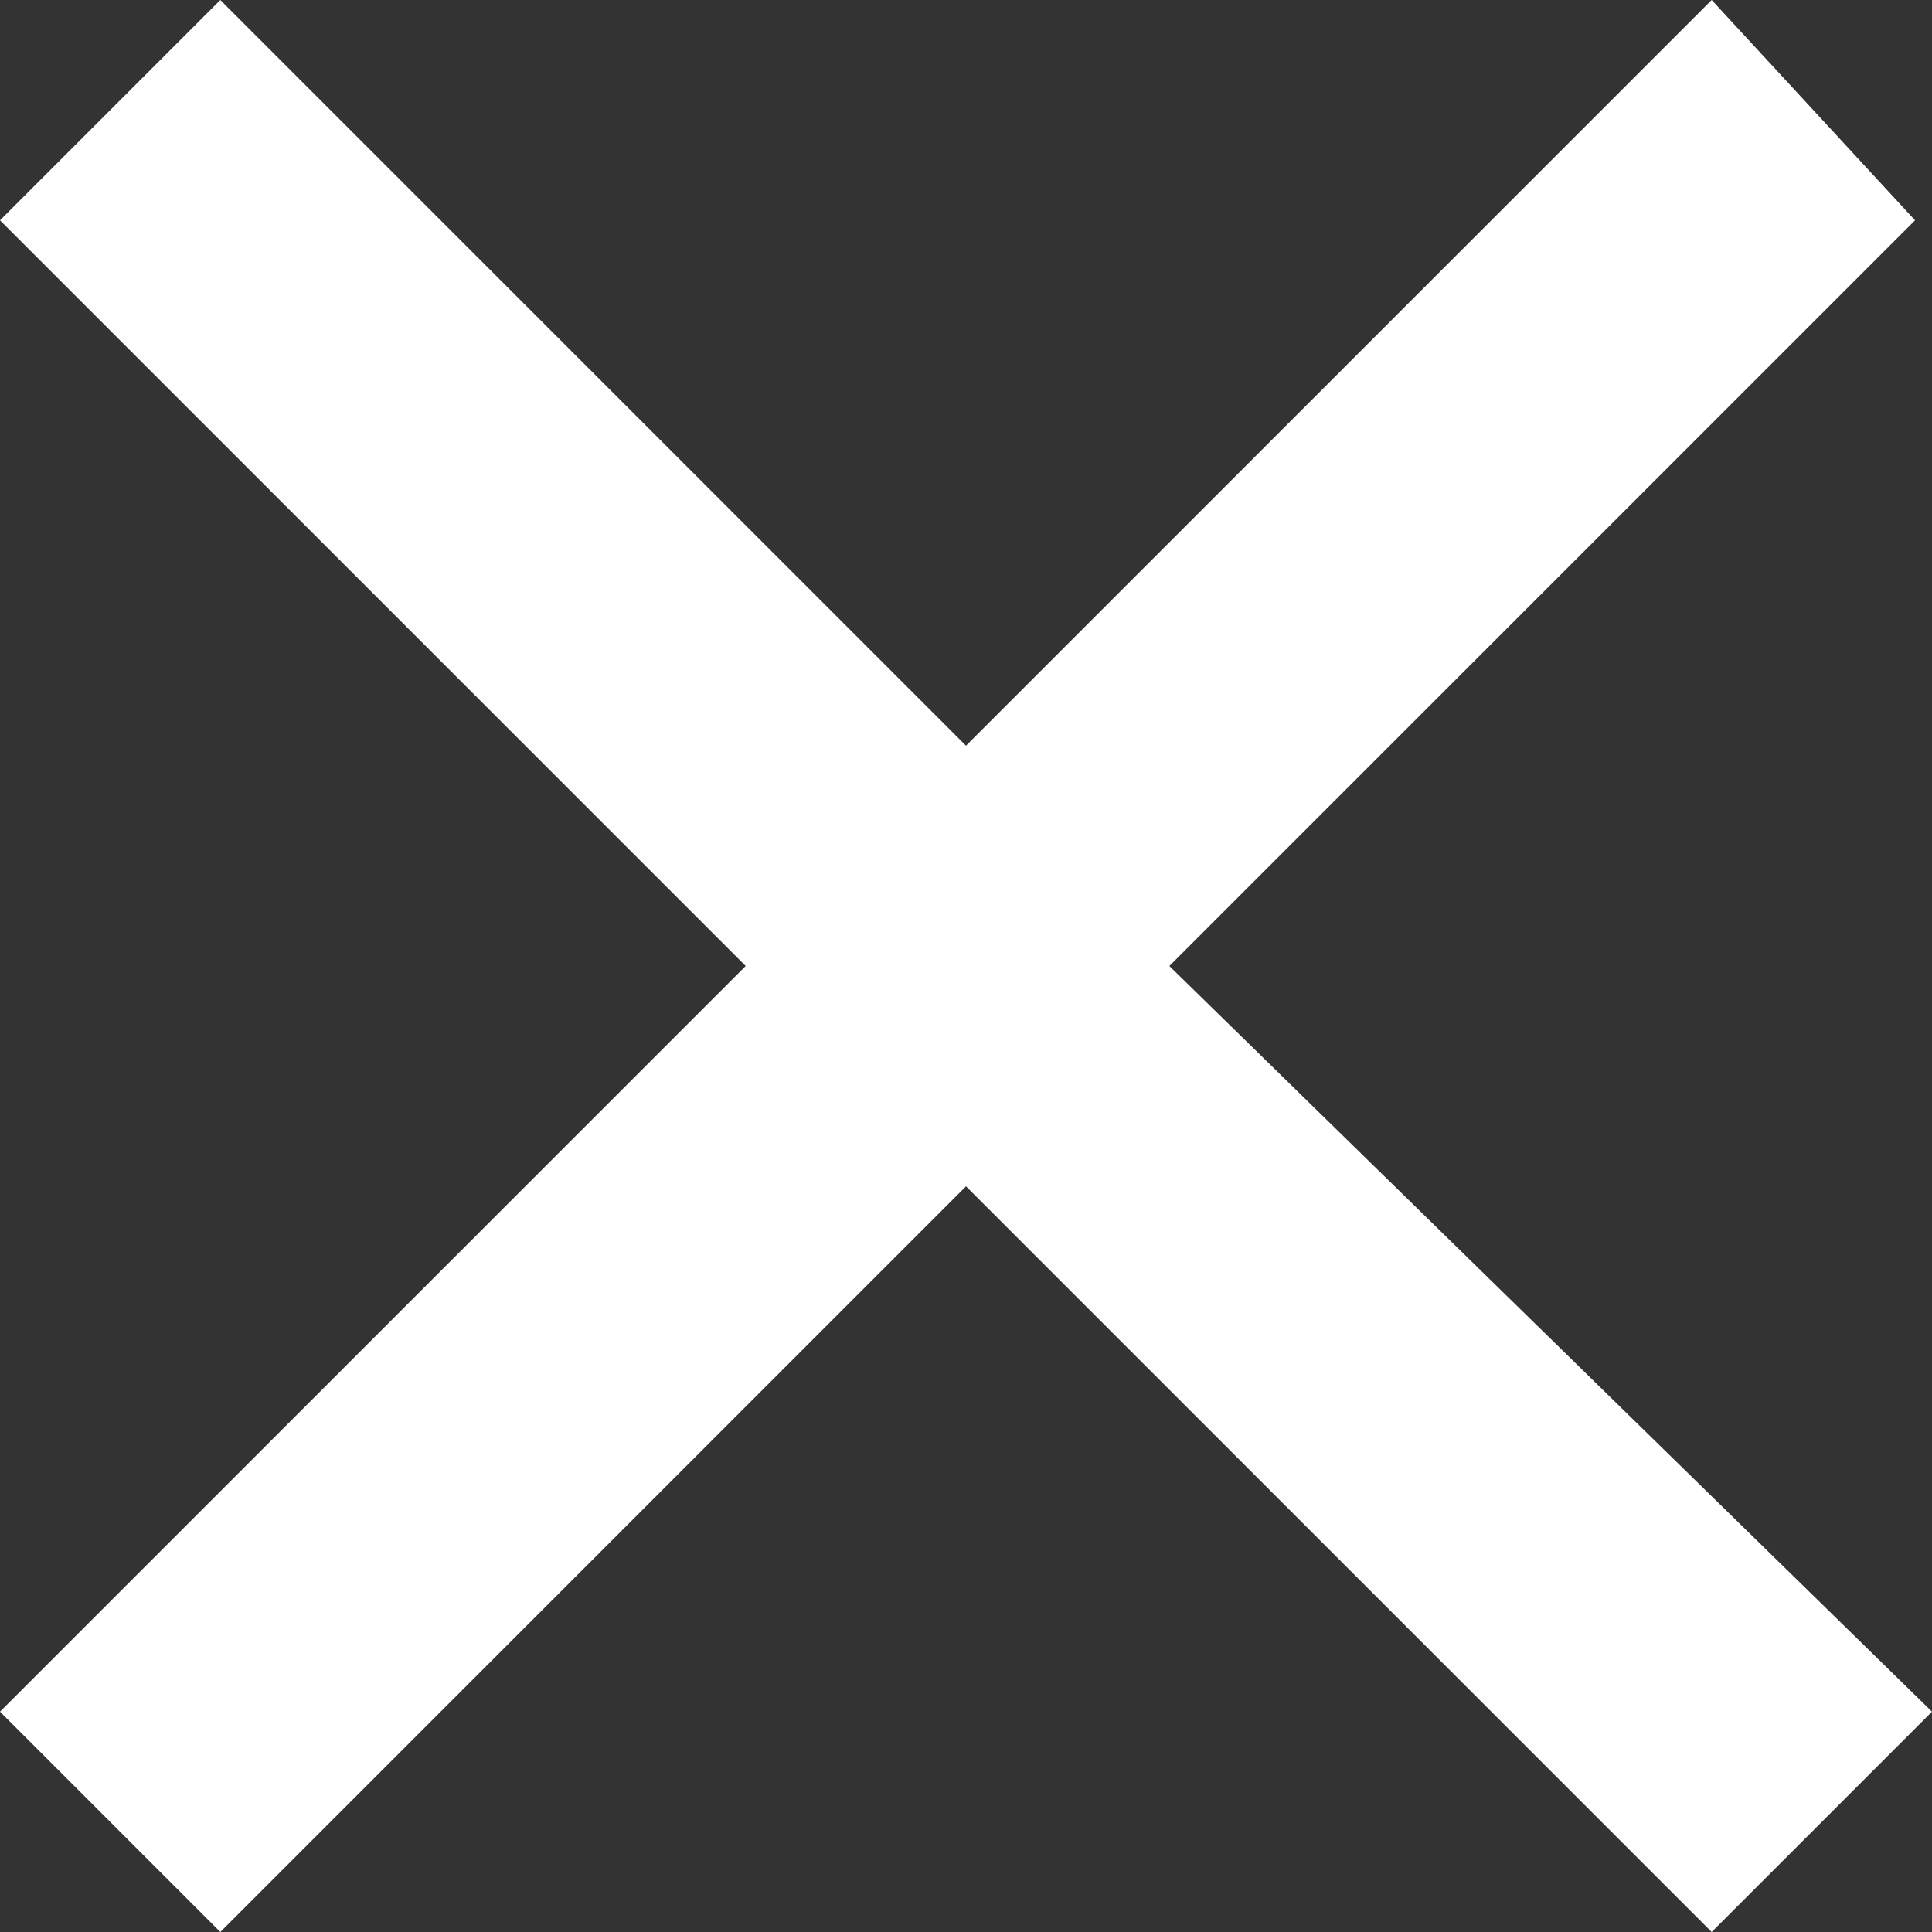
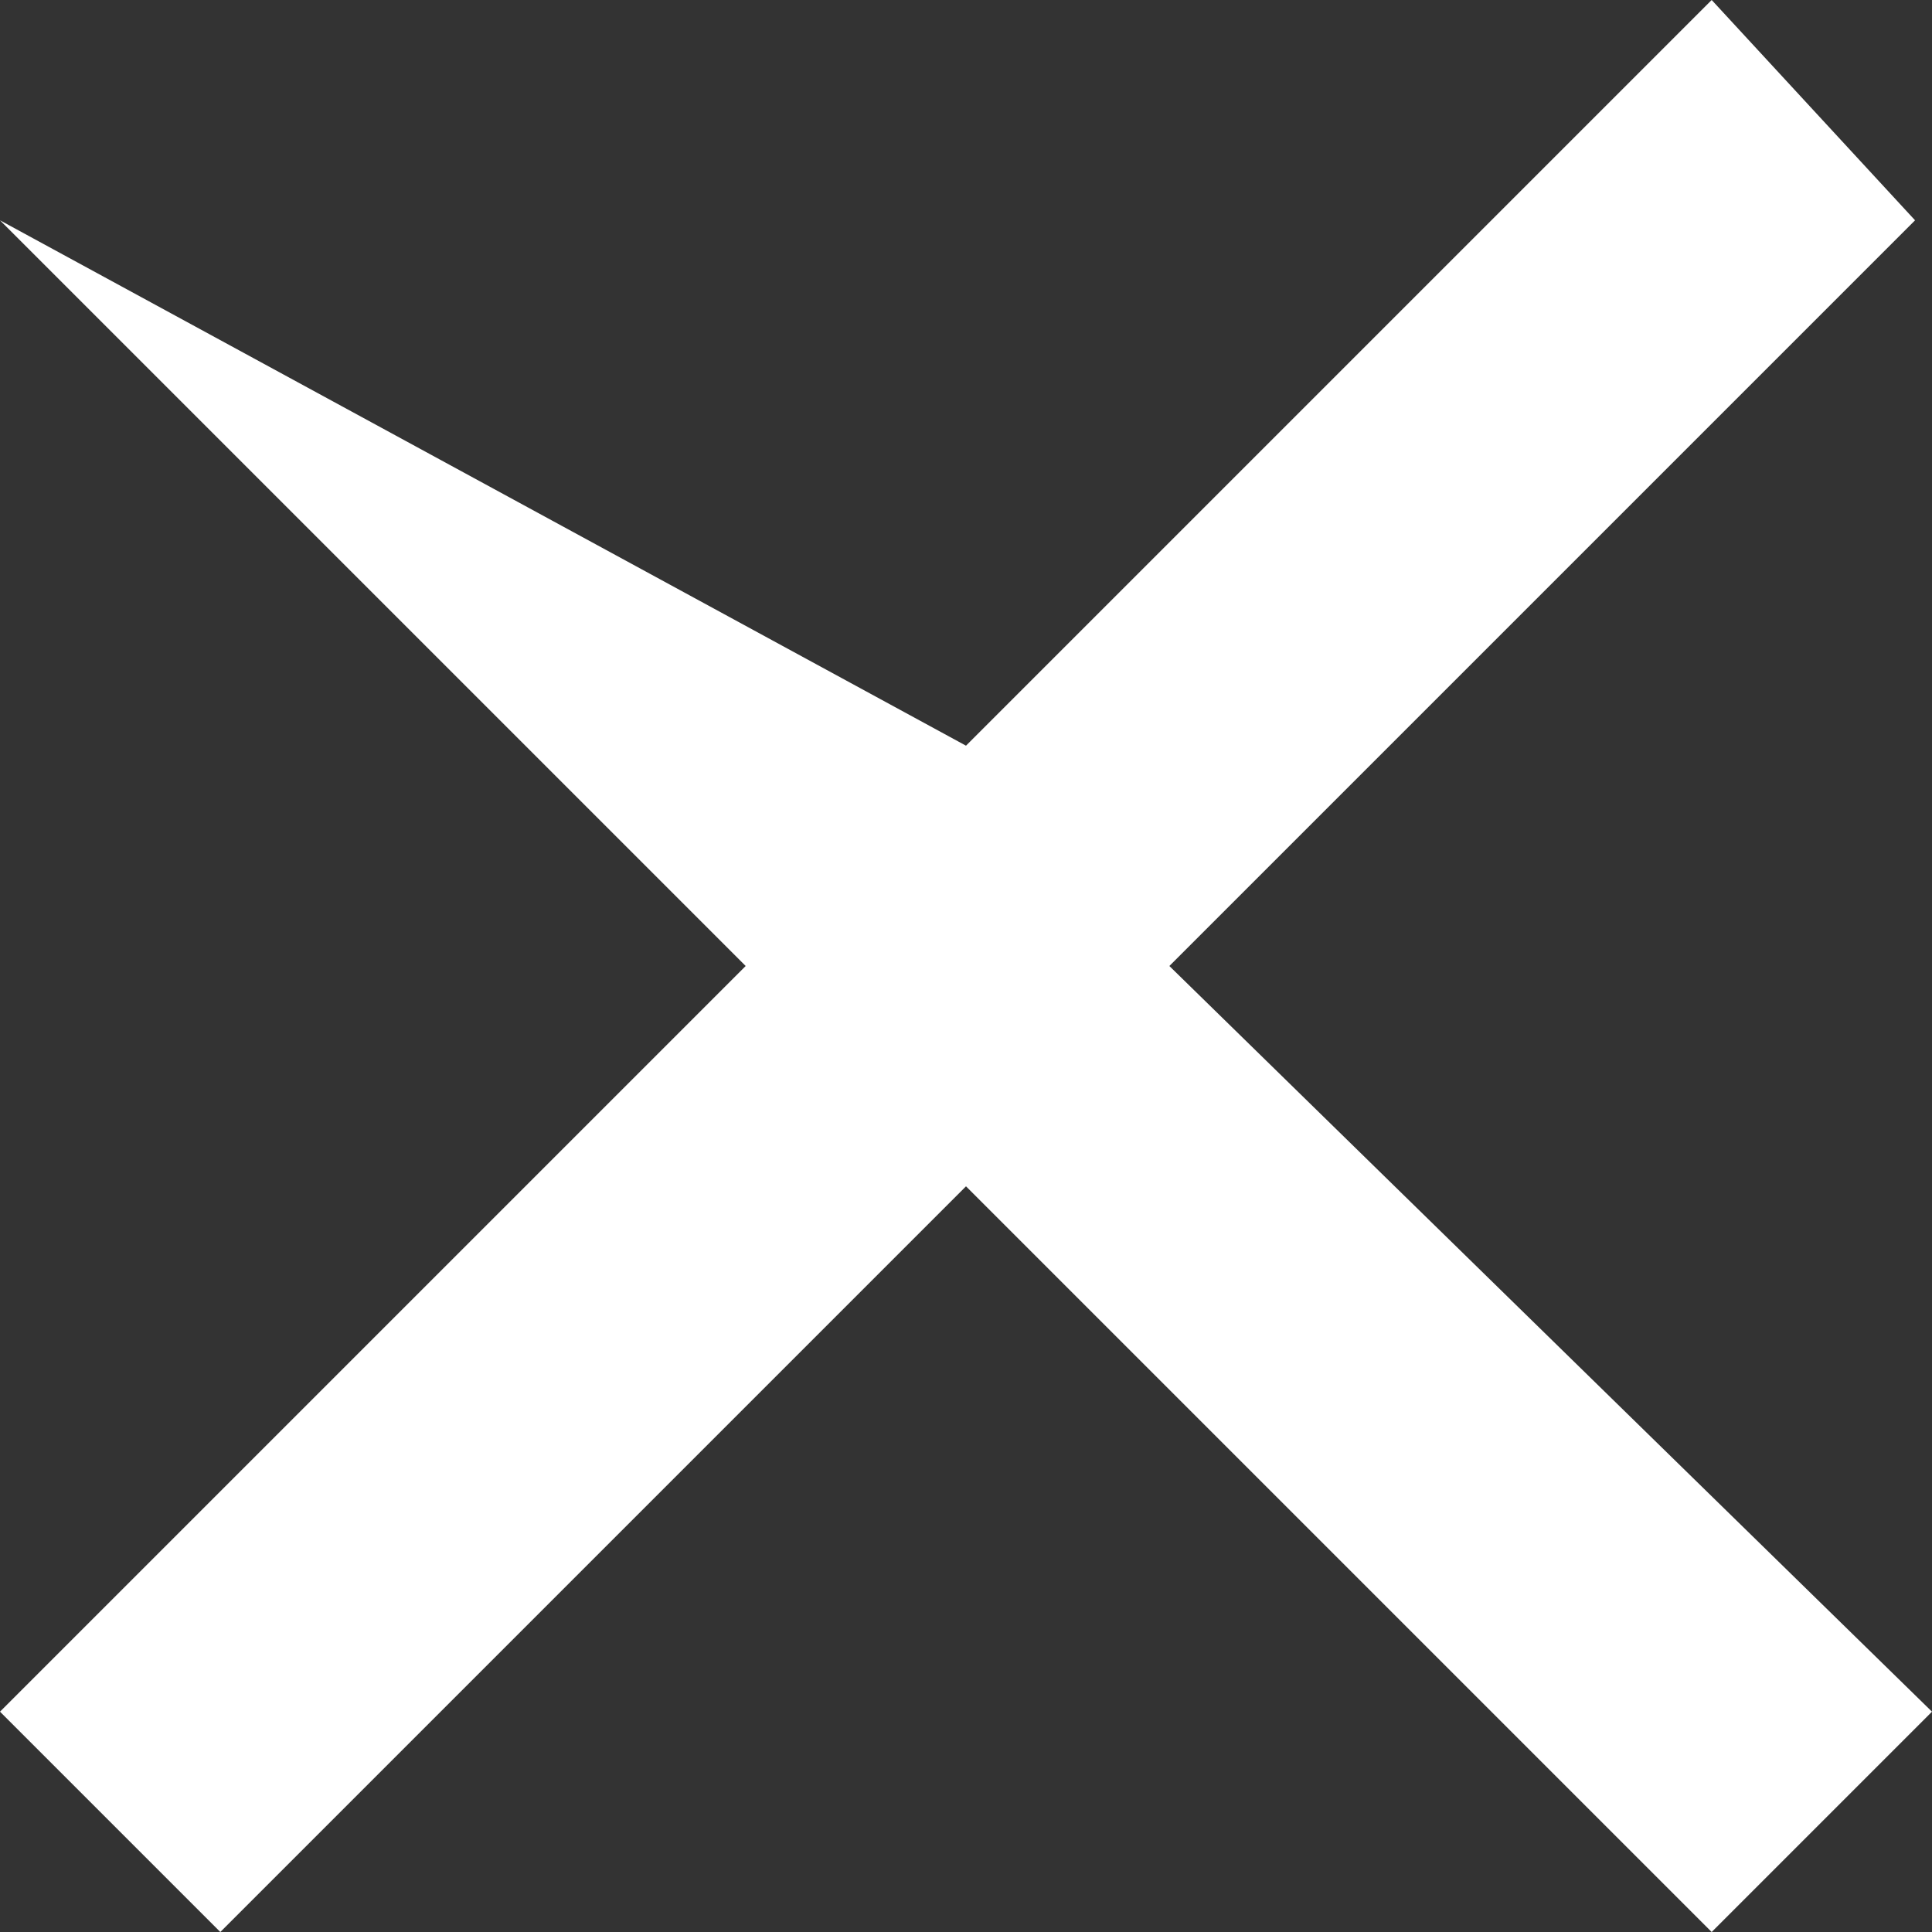
<svg xmlns="http://www.w3.org/2000/svg" version="1.1" id="Layer_1" x="0px" y="0px" viewBox="0 0 11.4 11.4" style="enable-background:new 0 0 11.4 11.4;" xml:space="preserve">
  <rect x="0" y="0" width="11.4" height="11.4" fill="#333333" stroke="none" />
  <style type="text/css">
	.st0{fill-rule:evenodd;clip-rule:evenodd;fill:#FFFFFF;}
</style>
-   <path class="st0" d="M0,1.3l4.4,4.4L0,10.1l1.3,1.3l4.4-4.4l4.4,4.4l1.3-1.3L6.9,5.7l4.4-4.4L10.1,0L5.7,4.4L1.3,0L0,1.3z" />
+   <path class="st0" d="M0,1.3l4.4,4.4L0,10.1l1.3,1.3l4.4-4.4l4.4,4.4l1.3-1.3L6.9,5.7l4.4-4.4L10.1,0L5.7,4.4L0,1.3z" />
</svg>